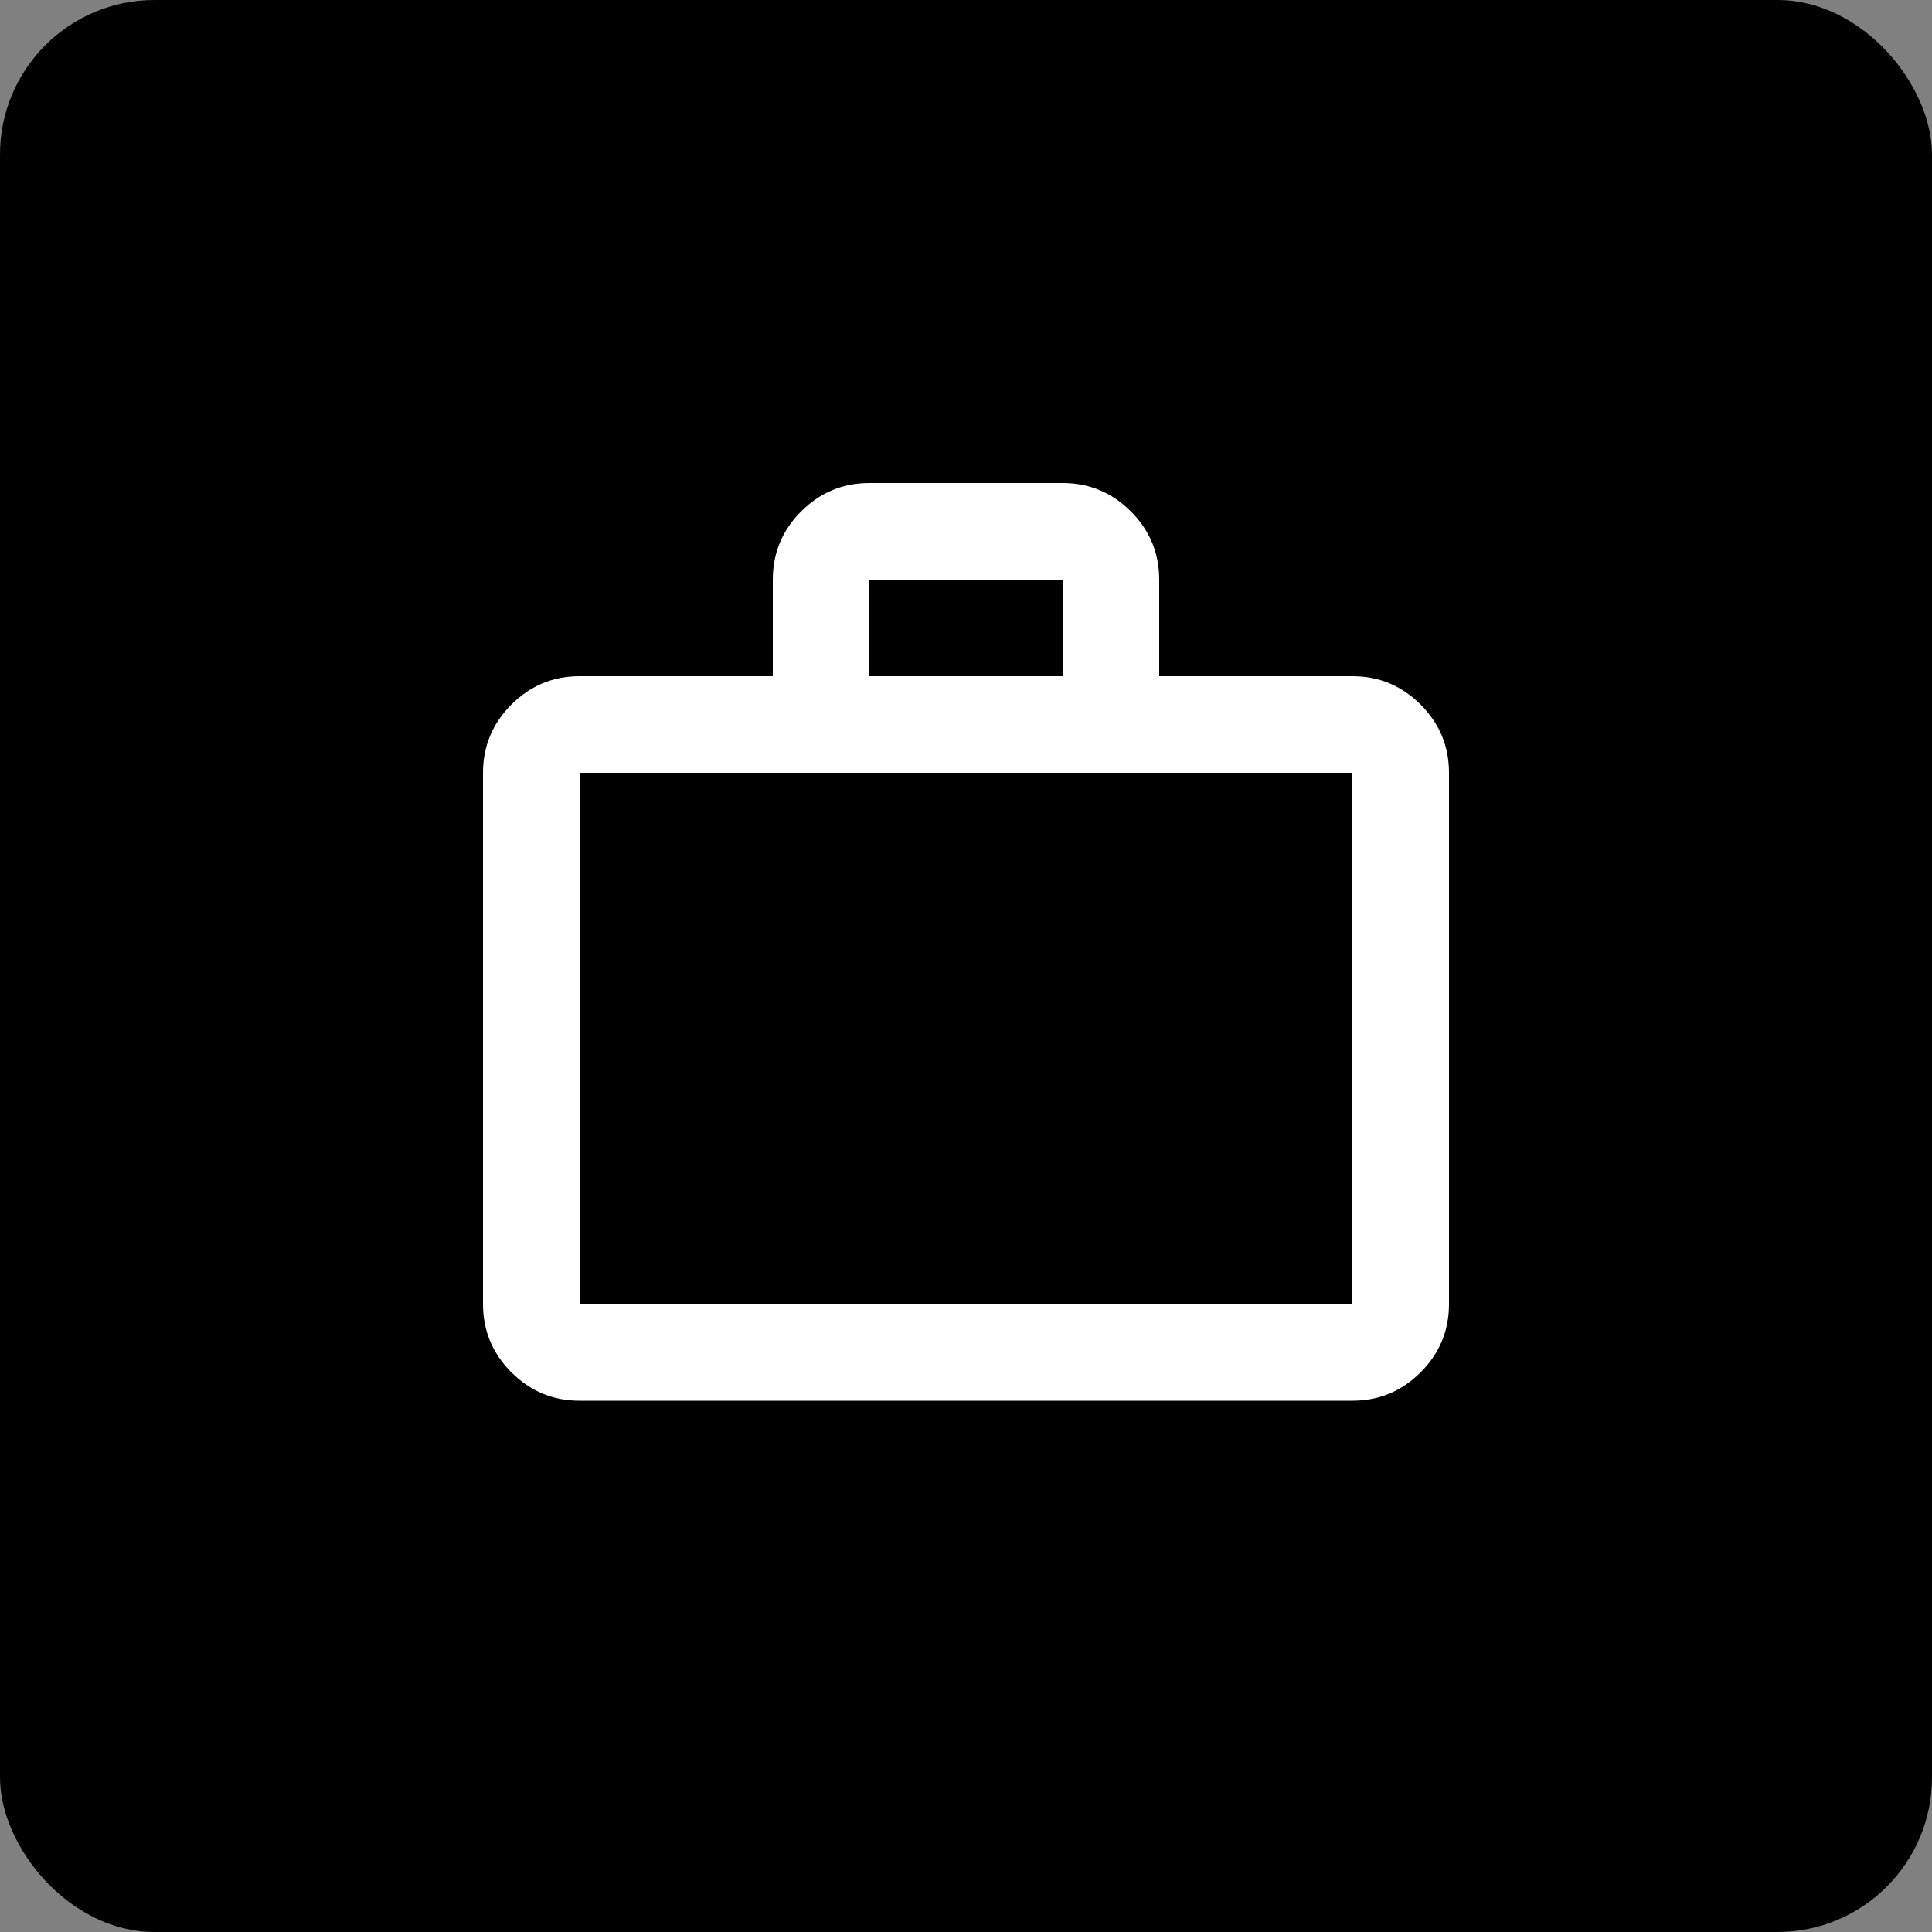
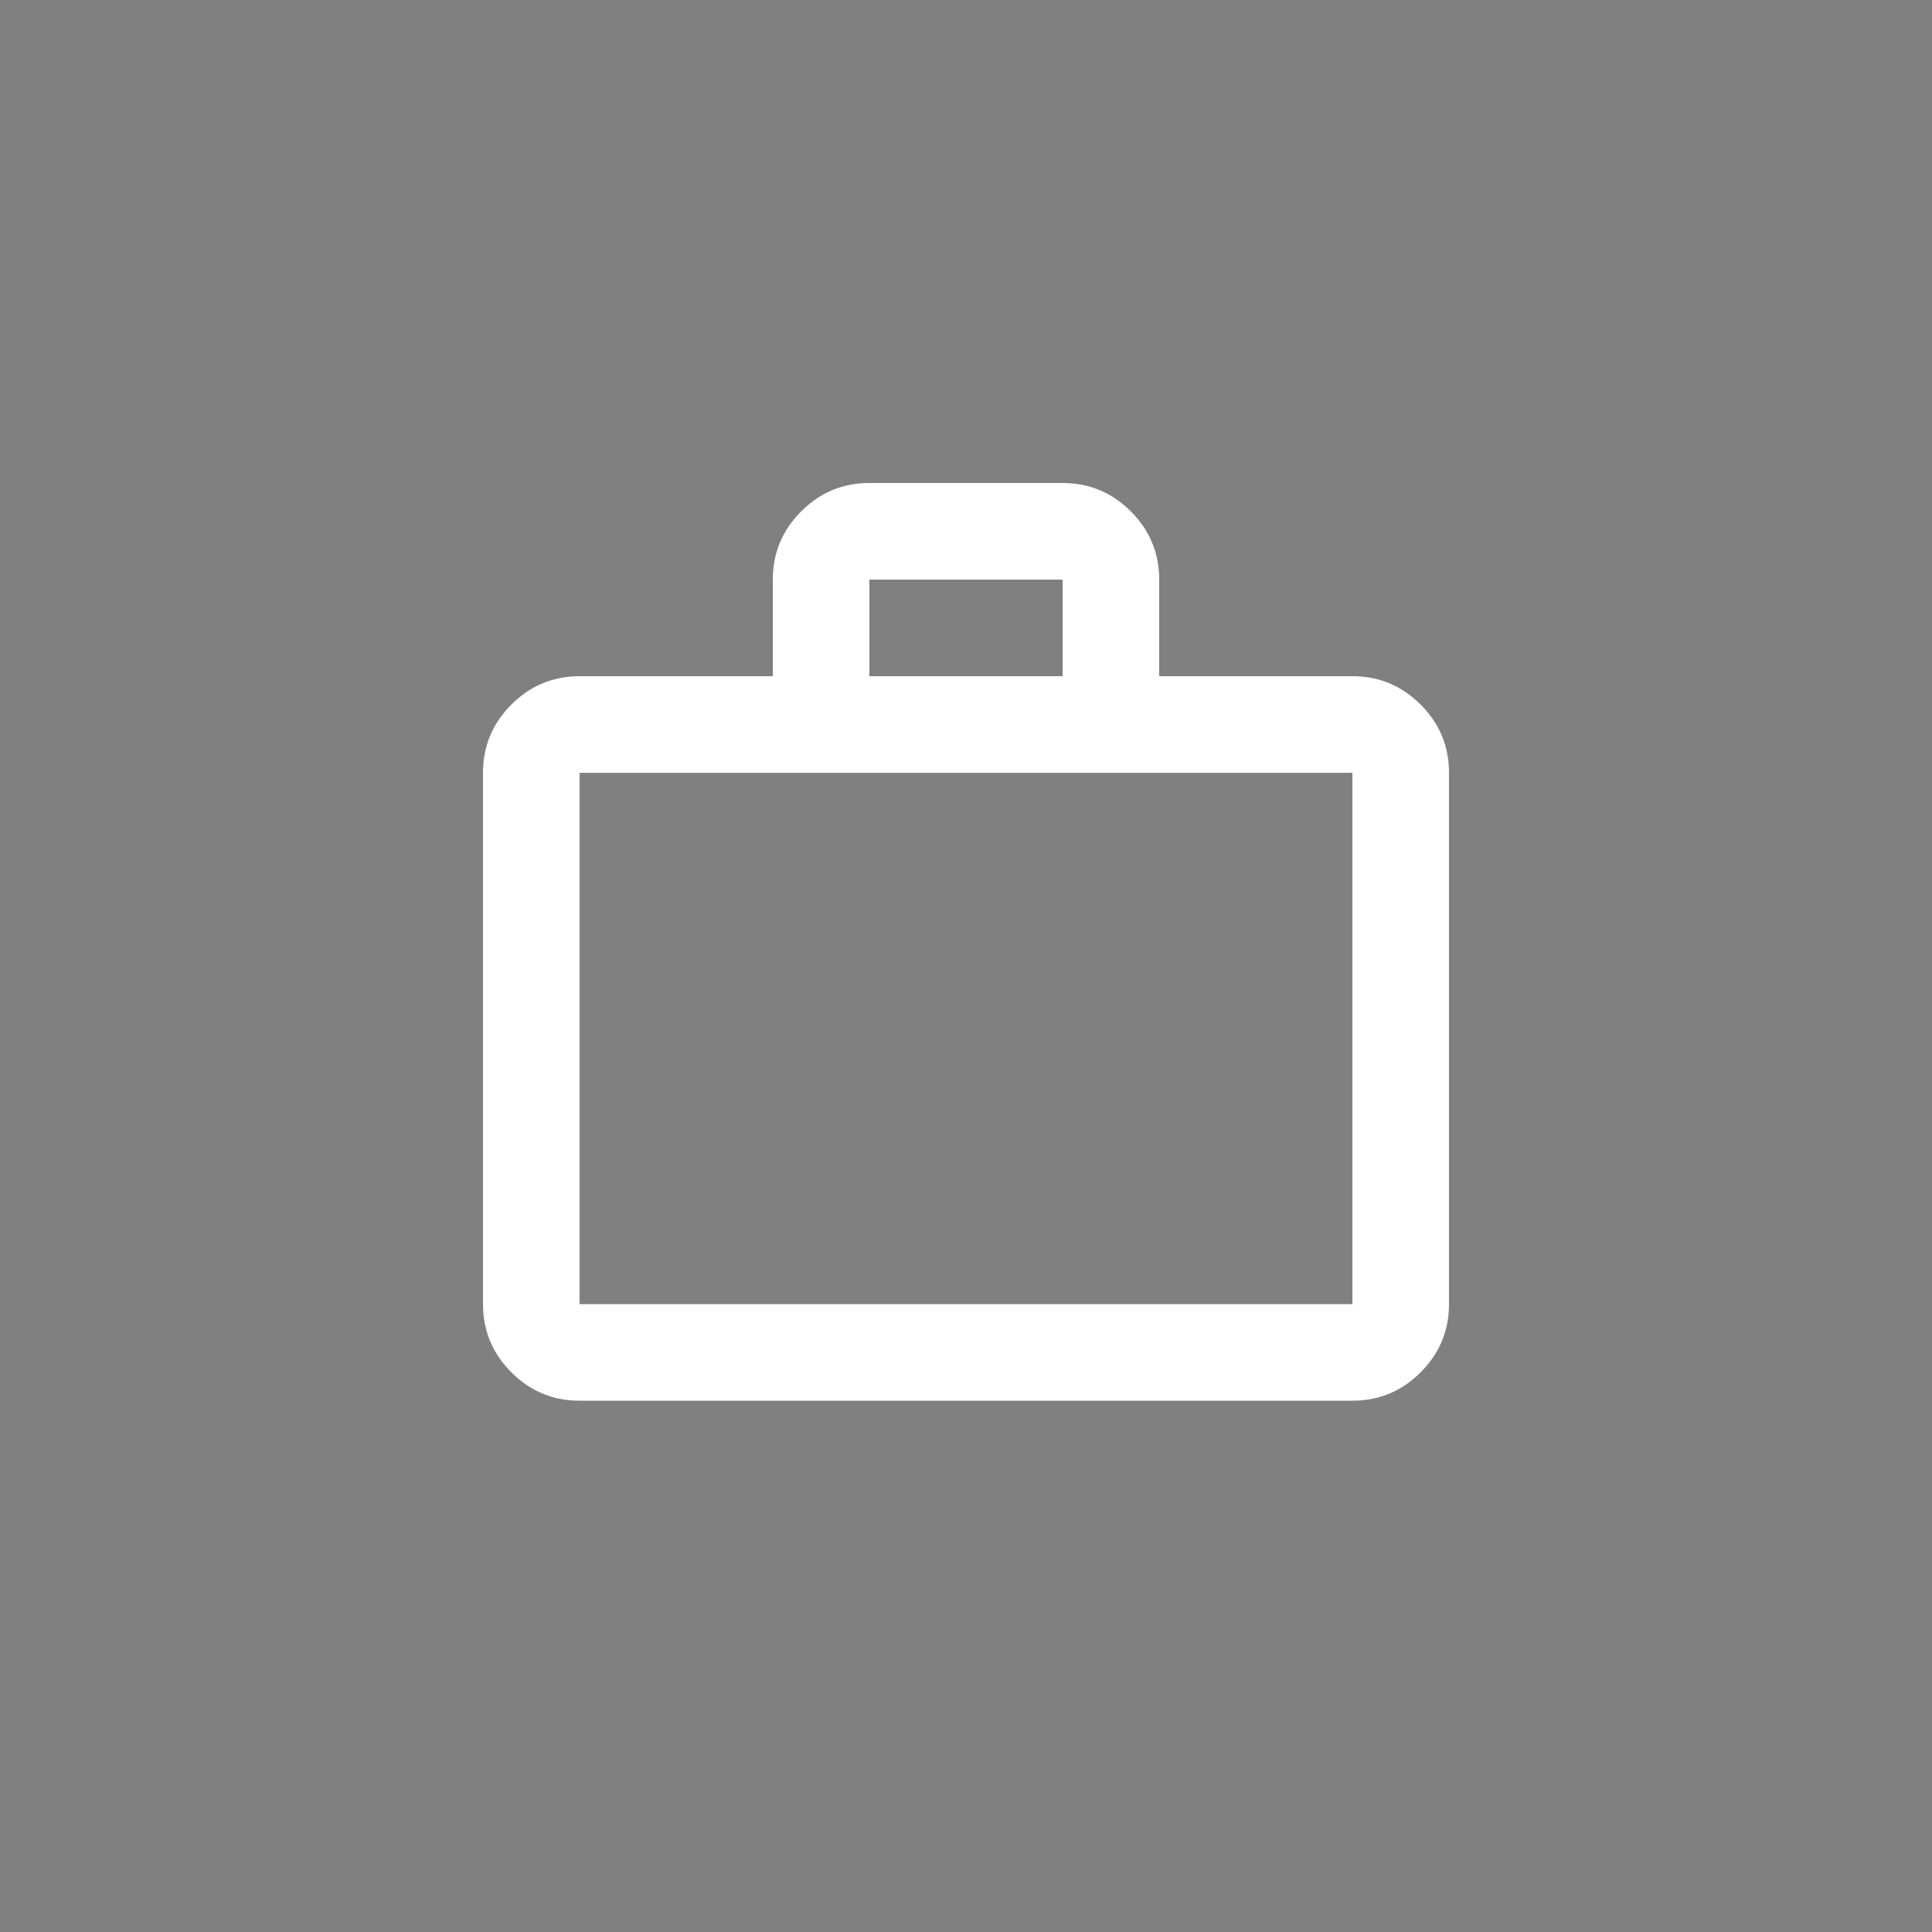
<svg xmlns="http://www.w3.org/2000/svg" width="300" height="300" viewBox="0 0 300 300" fill="none">
  <rect x="0" y="0" width="300" height="300" fill="#808080" stroke="none" />
-   <rect width="300" height="300" rx="24" fill="black" />
-   <path d="M90 217.5C85.875 217.5 82.344 216.031 79.406 213.094C76.469 210.156 75 206.625 75 202.5V120C75 115.875 76.469 112.344 79.406 109.406C82.344 106.469 85.875 105 90 105H120V90C120 85.875 121.469 82.344 124.406 79.406C127.344 76.469 130.875 75 135 75H165C169.125 75 172.656 76.469 175.594 79.406C178.531 82.344 180 85.875 180 90V105H210C214.125 105 217.656 106.469 220.594 109.406C223.531 112.344 225 115.875 225 120V202.5C225 206.625 223.531 210.156 220.594 213.094C217.656 216.031 214.125 217.5 210 217.5H90ZM90 202.5H210V120H90V202.5ZM135 105H165V90H135V105Z" fill="white" />
+   <path d="M90 217.5C85.875 217.5 82.344 216.031 79.406 213.094C76.469 210.156 75 206.625 75 202.5V120C75 115.875 76.469 112.344 79.406 109.406C82.344 106.469 85.875 105 90 105H120V90C120 85.875 121.469 82.344 124.406 79.406C127.344 76.469 130.875 75 135 75H165C169.125 75 172.656 76.469 175.594 79.406C178.531 82.344 180 85.875 180 90V105H210C214.125 105 217.656 106.469 220.594 109.406C223.531 112.344 225 115.875 225 120V202.5C225 206.625 223.531 210.156 220.594 213.094C217.656 216.031 214.125 217.5 210 217.5H90ZM90 202.5H210V120H90V202.5ZM135 105H165V90H135Z" fill="white" />
</svg>